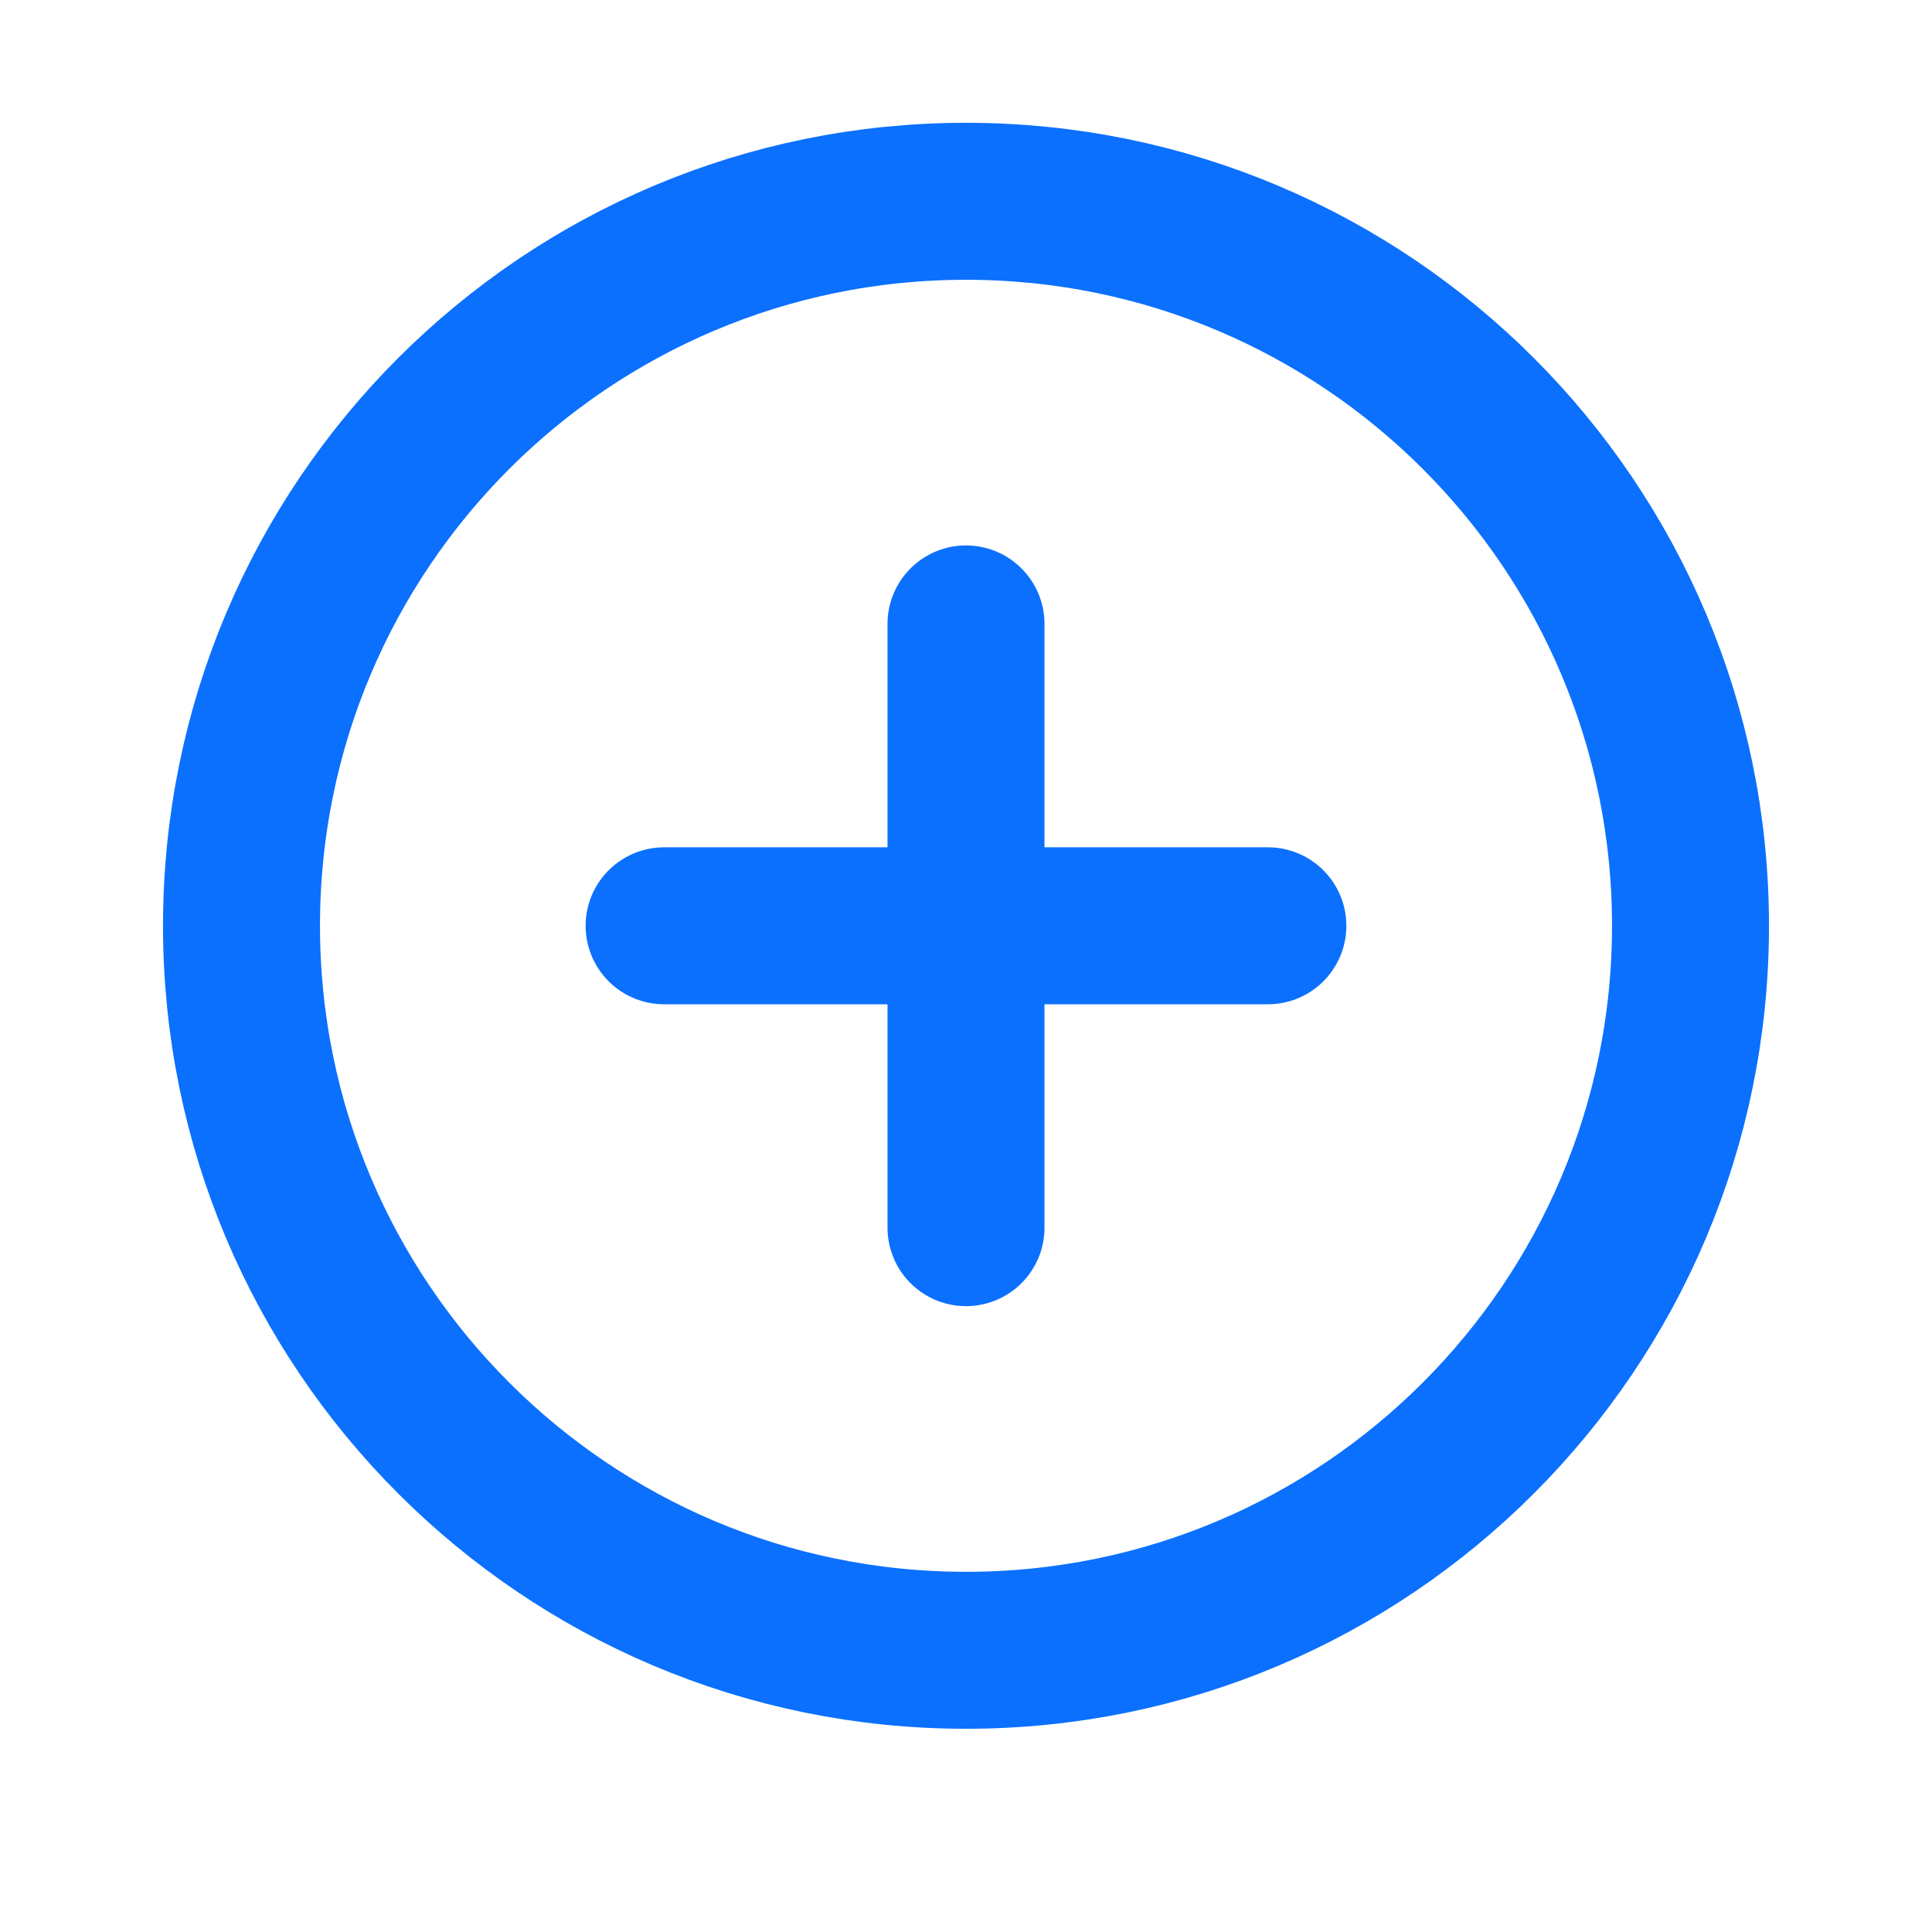
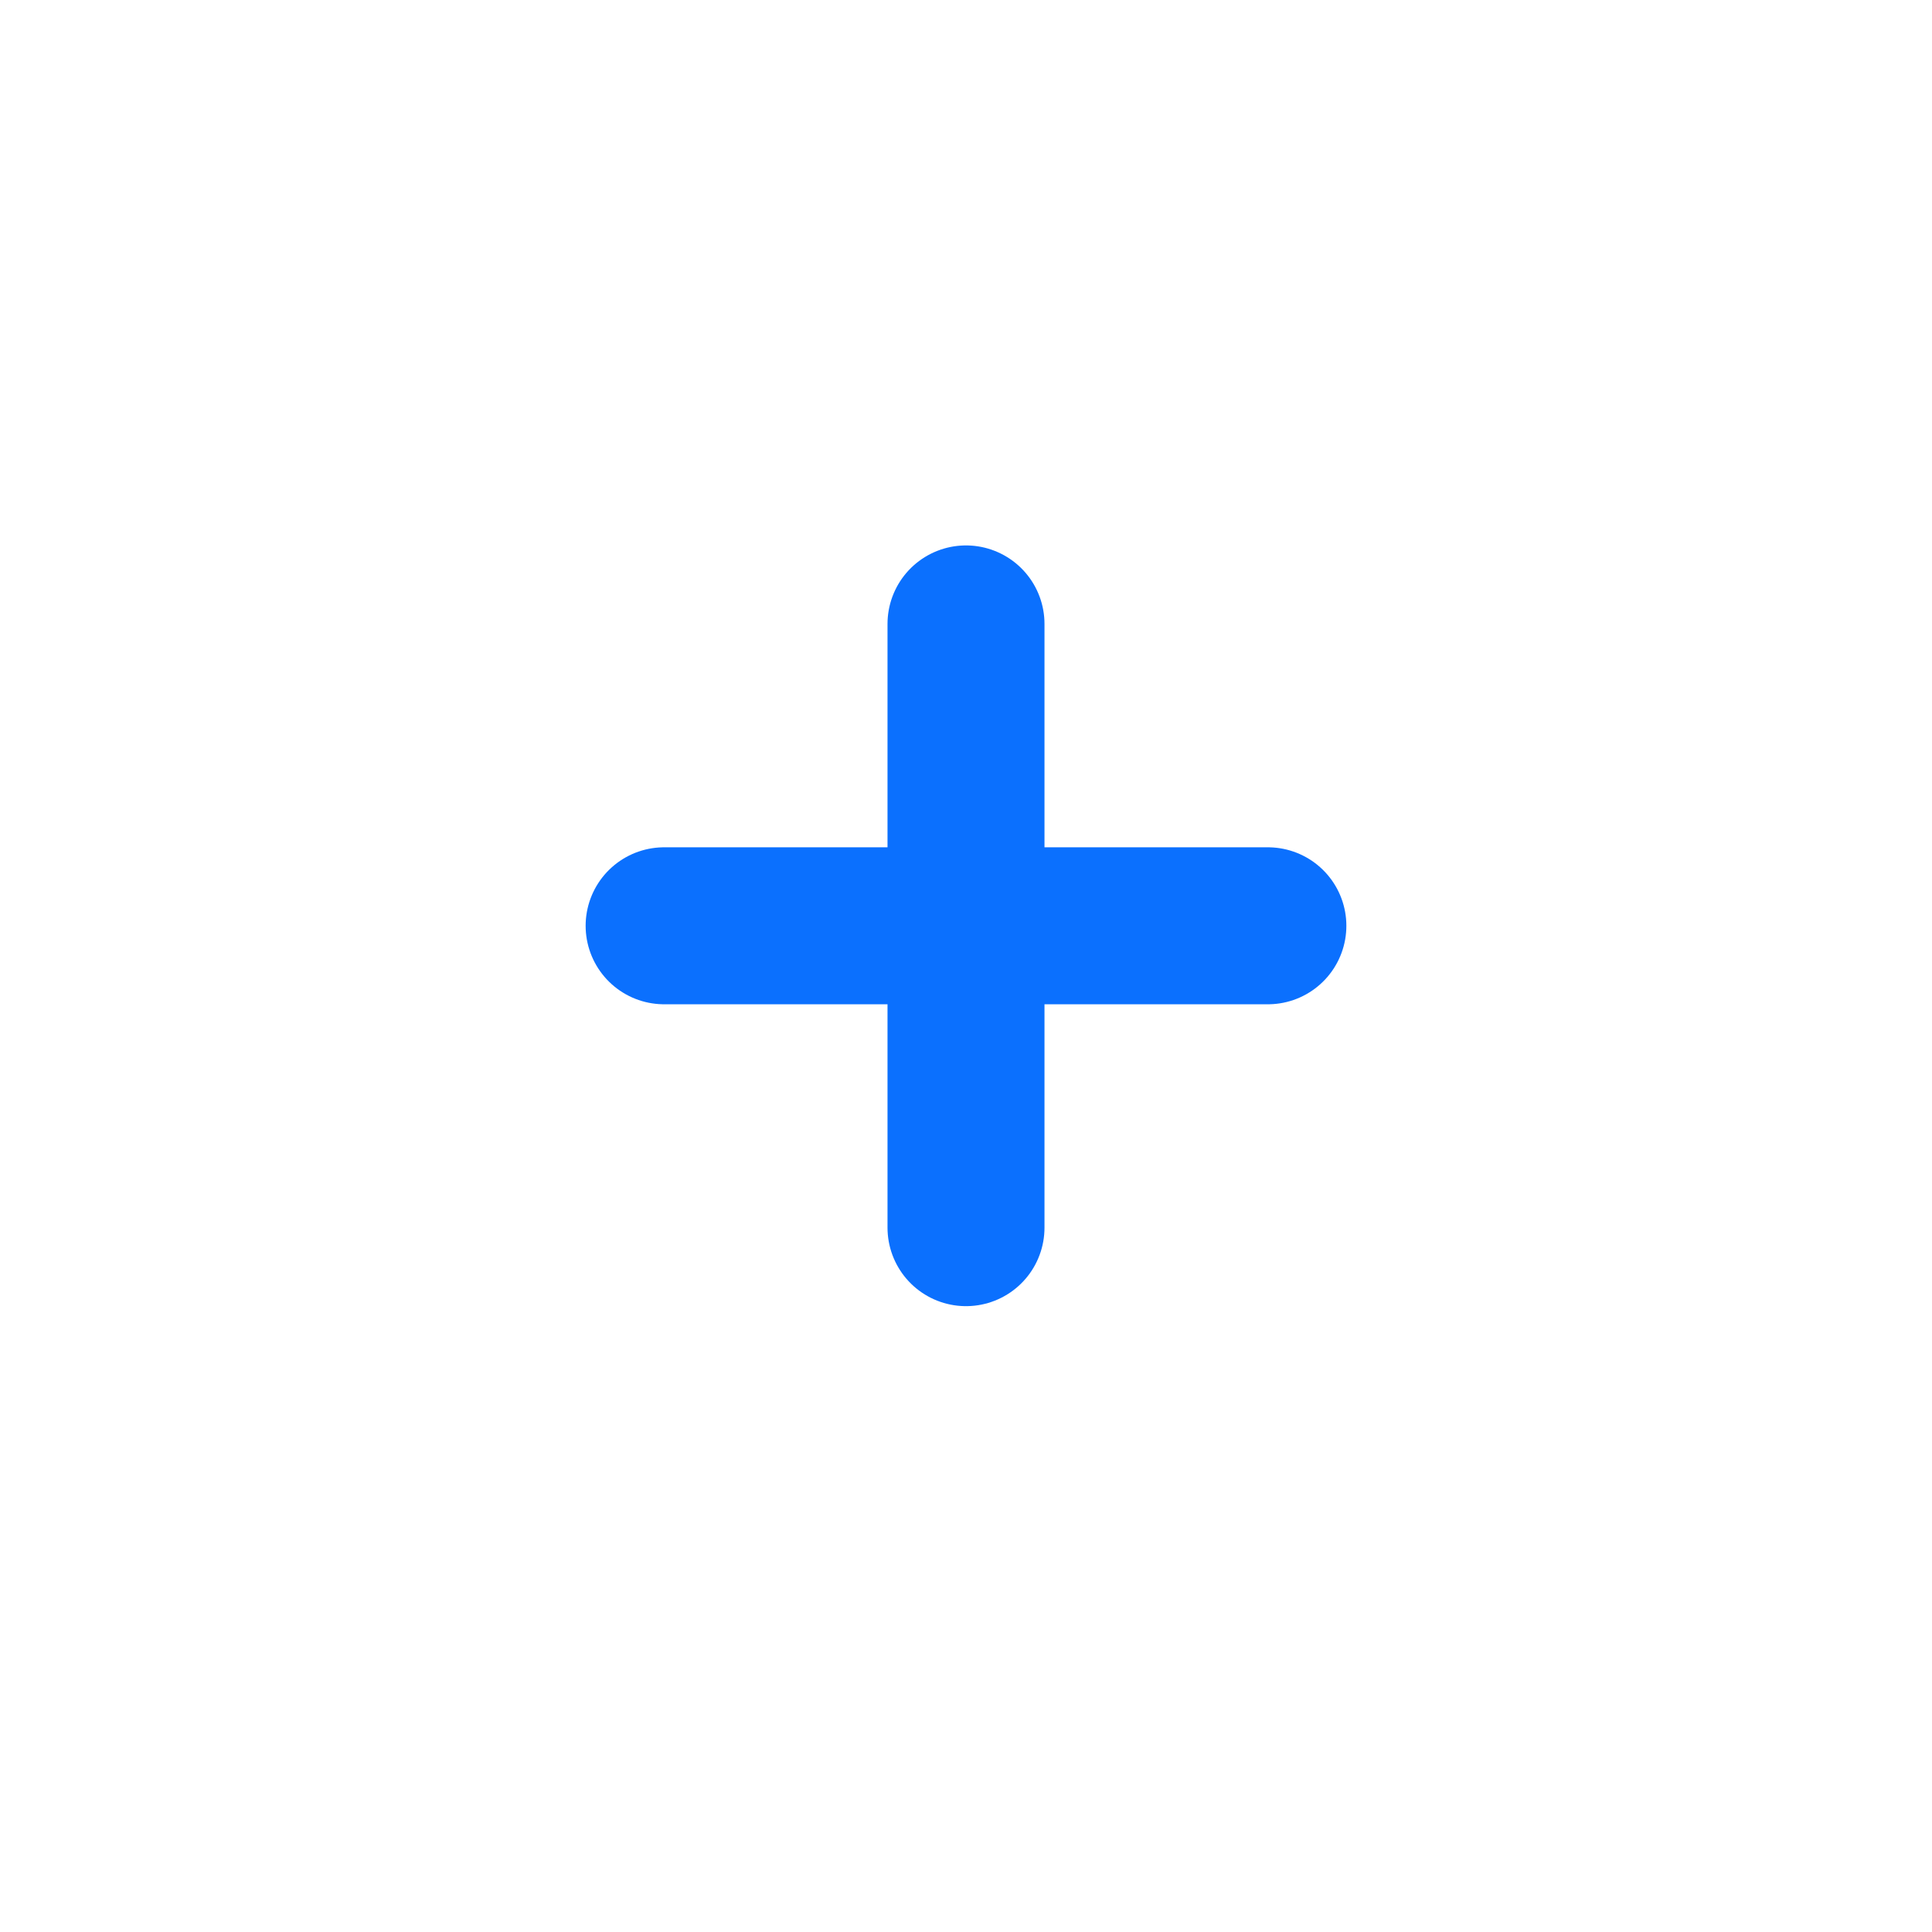
<svg xmlns="http://www.w3.org/2000/svg" width="16" height="16" viewBox="0 0 16 16" fill="none">
-   <path d="M8 13.667C11.314 13.667 14 10.98 14 7.667C14 4.353 11.314 1.667 8 1.667C4.686 1.667 2 4.353 2 7.667C2 10.98 4.686 13.667 8 13.667Z" stroke="#0B70FE" stroke-width="1.3" stroke-miterlimit="10" />
  <path d="M5.5 7.667H10.5" stroke="#0B70FE" stroke-width="1.3" stroke-linecap="round" stroke-linejoin="round" />
  <path d="M8 5.167V10.167" stroke="#0B70FE" stroke-width="1.3" stroke-linecap="round" stroke-linejoin="round" />
</svg>